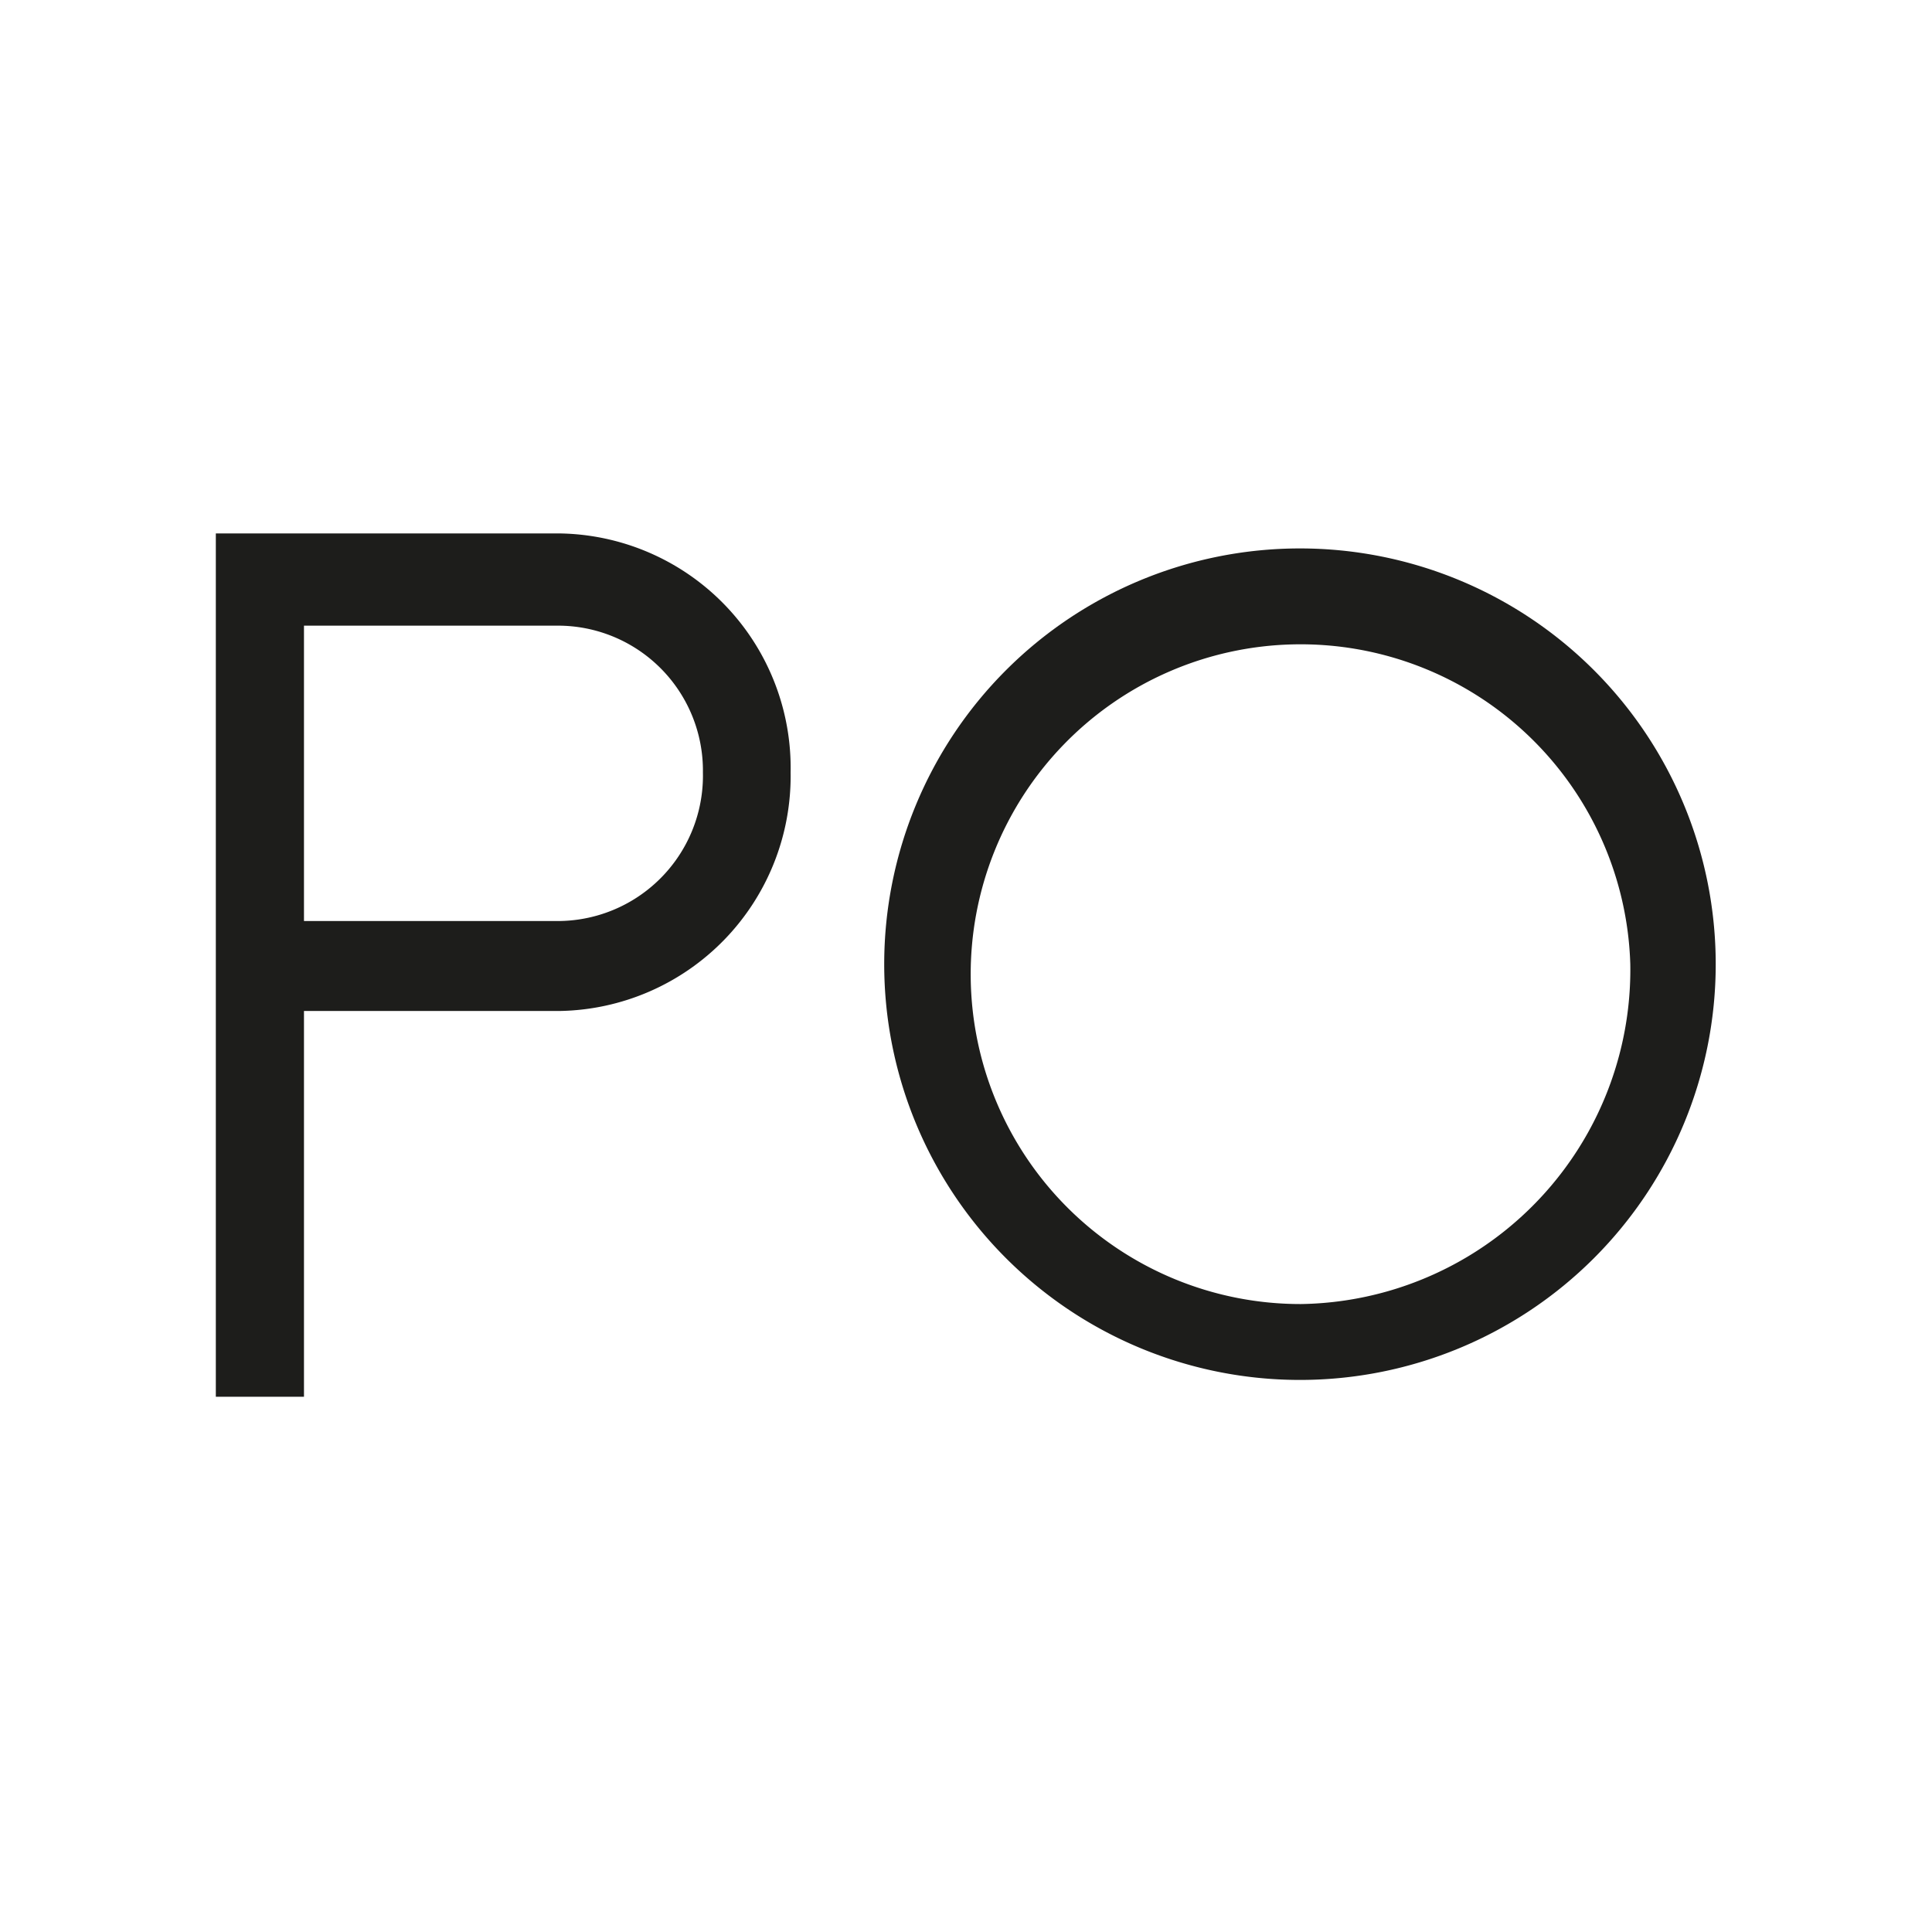
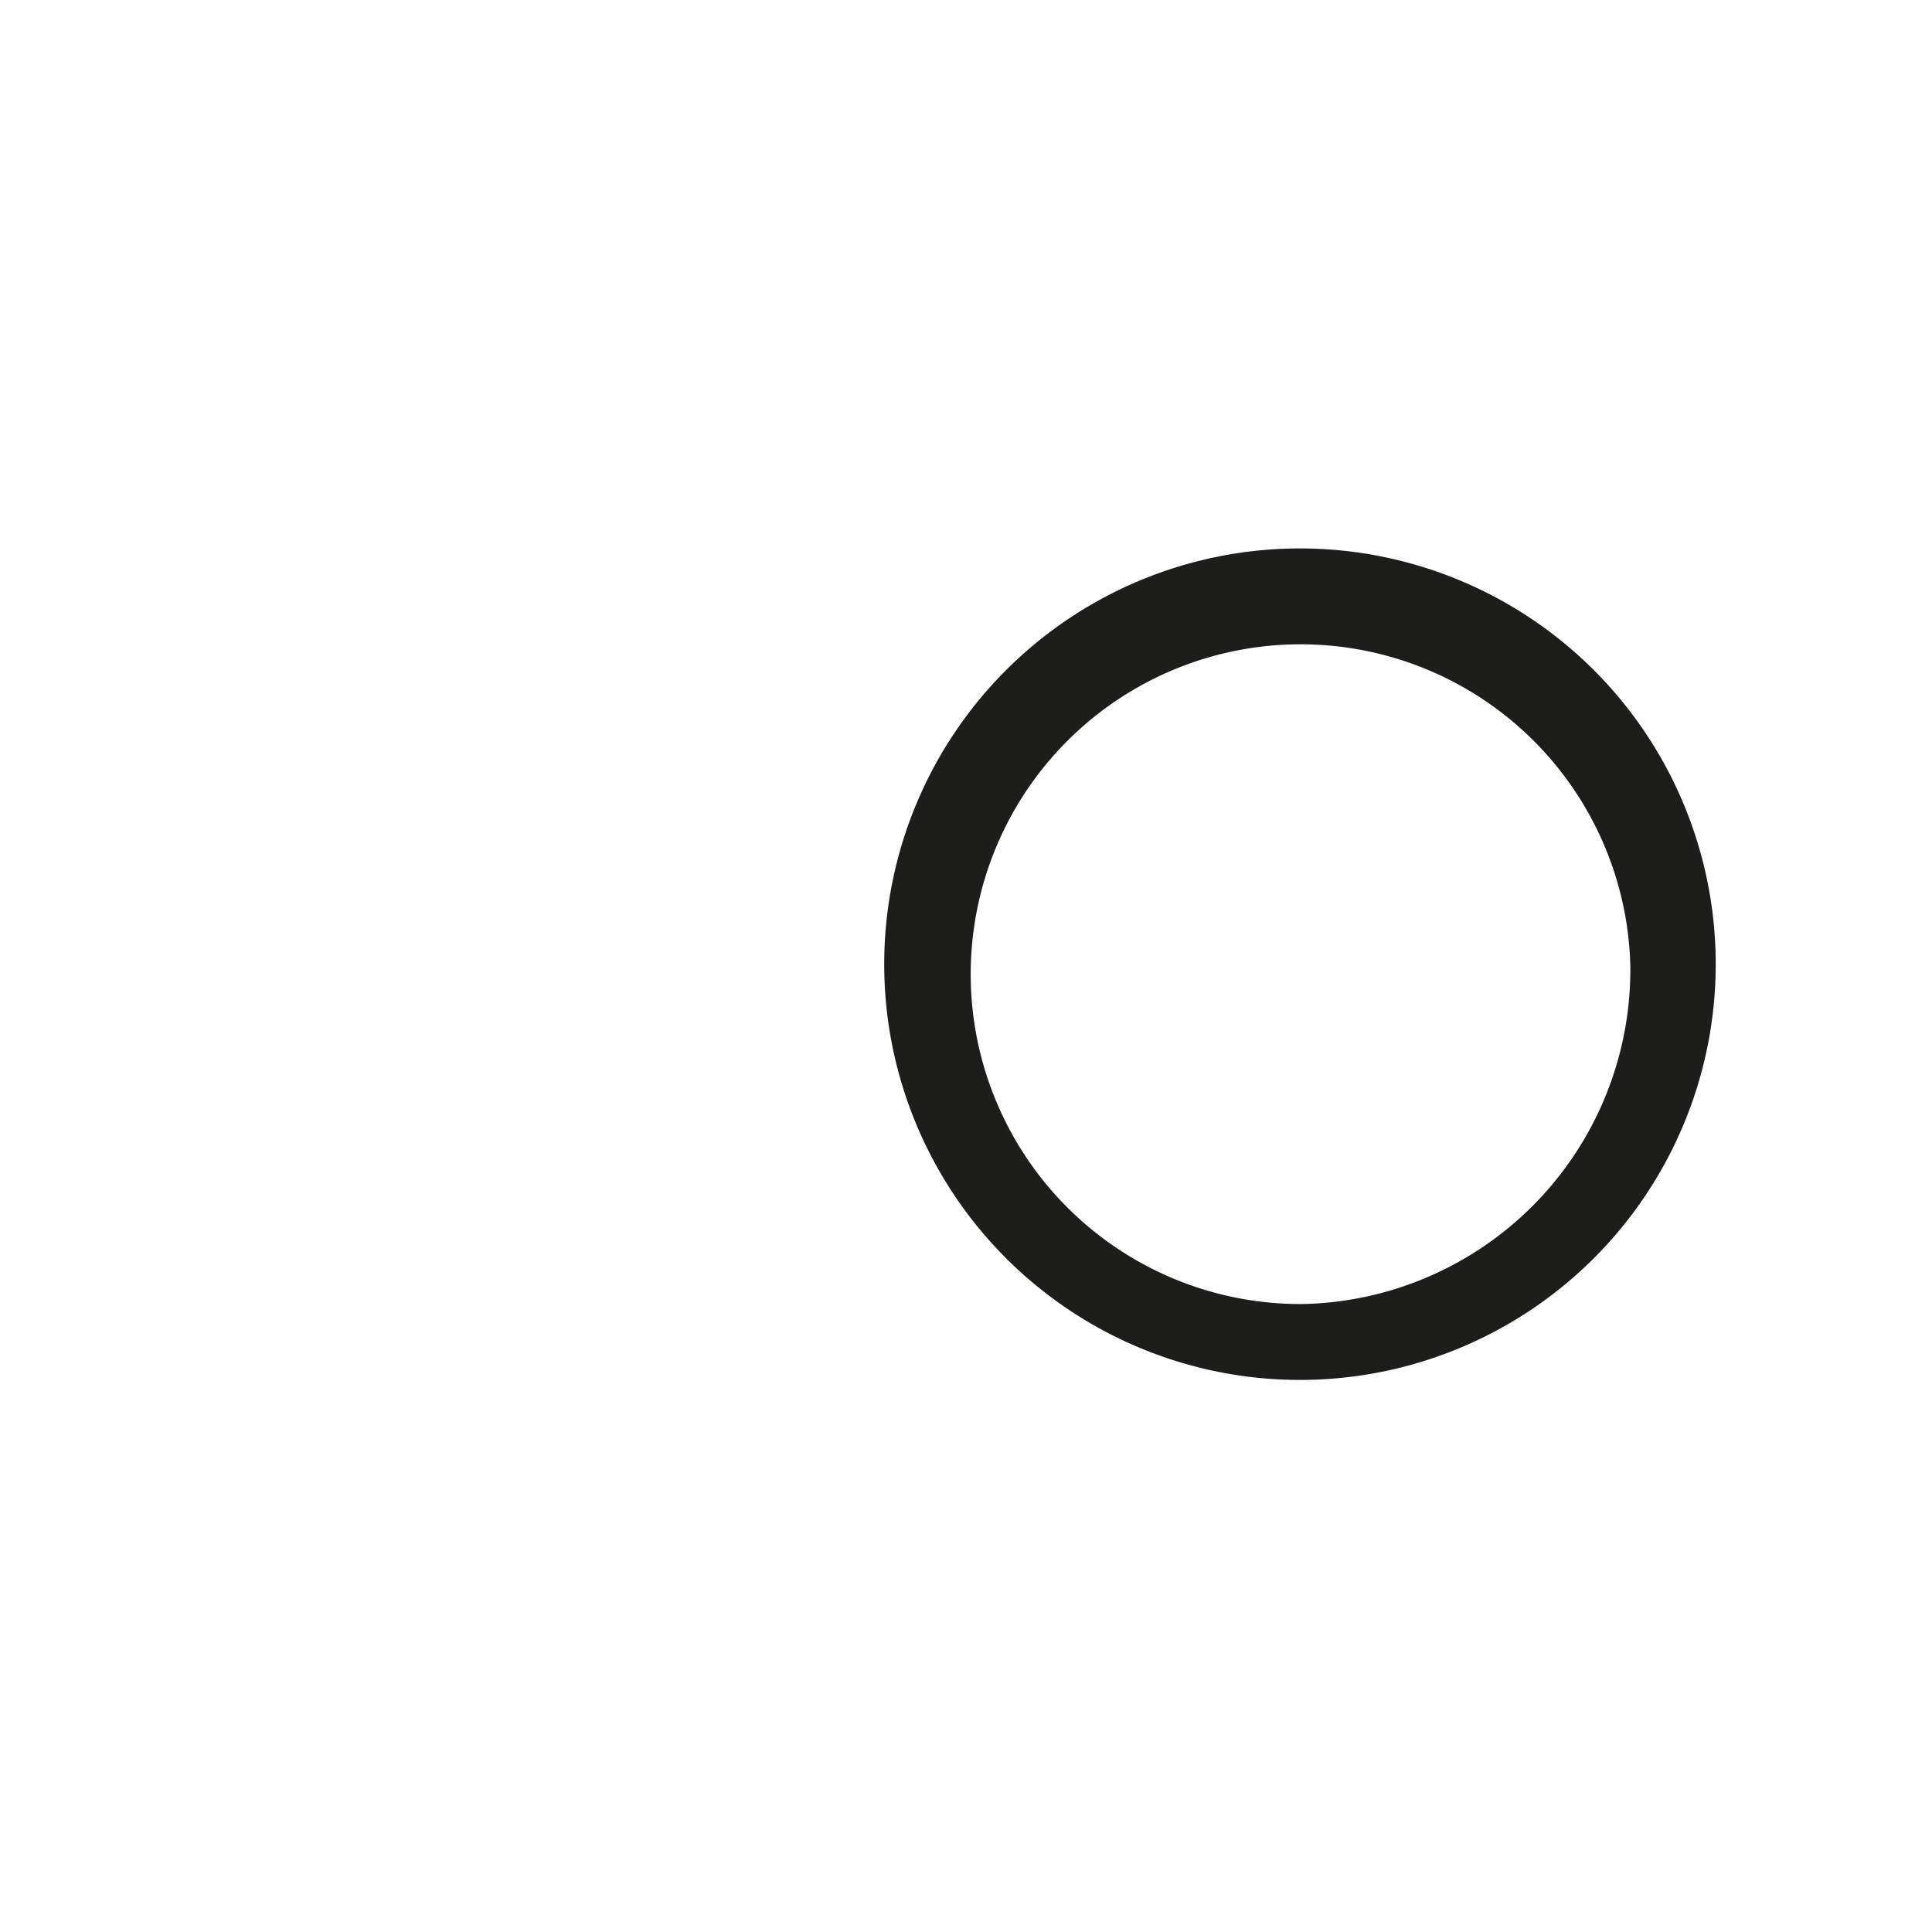
<svg xmlns="http://www.w3.org/2000/svg" id="Capa_1" data-name="Capa 1" viewBox="0 0 42.52 42.52">
  <defs>
    <style>.cls-1{fill:#1d1d1b;}</style>
  </defs>
-   <path class="cls-1" d="M17.4,17a5.17,5.17,0,0,1-5.08,5.25H6.69v8.49H4.75v-19h7.57A5.16,5.16,0,0,1,17.4,17m-1.93,0a3.19,3.19,0,0,0-3.15-3.23H6.69v6.5h5.63A3.2,3.2,0,0,0,15.47,17" />
  <path class="cls-1" d="M37.76,21.22a9.15,9.15,0,1,1-18.3,0,9.15,9.15,0,1,1,18.3,0m-1.88,0a7.26,7.26,0,1,0-7.25,7.48,7.36,7.36,0,0,0,7.25-7.48" />
</svg>